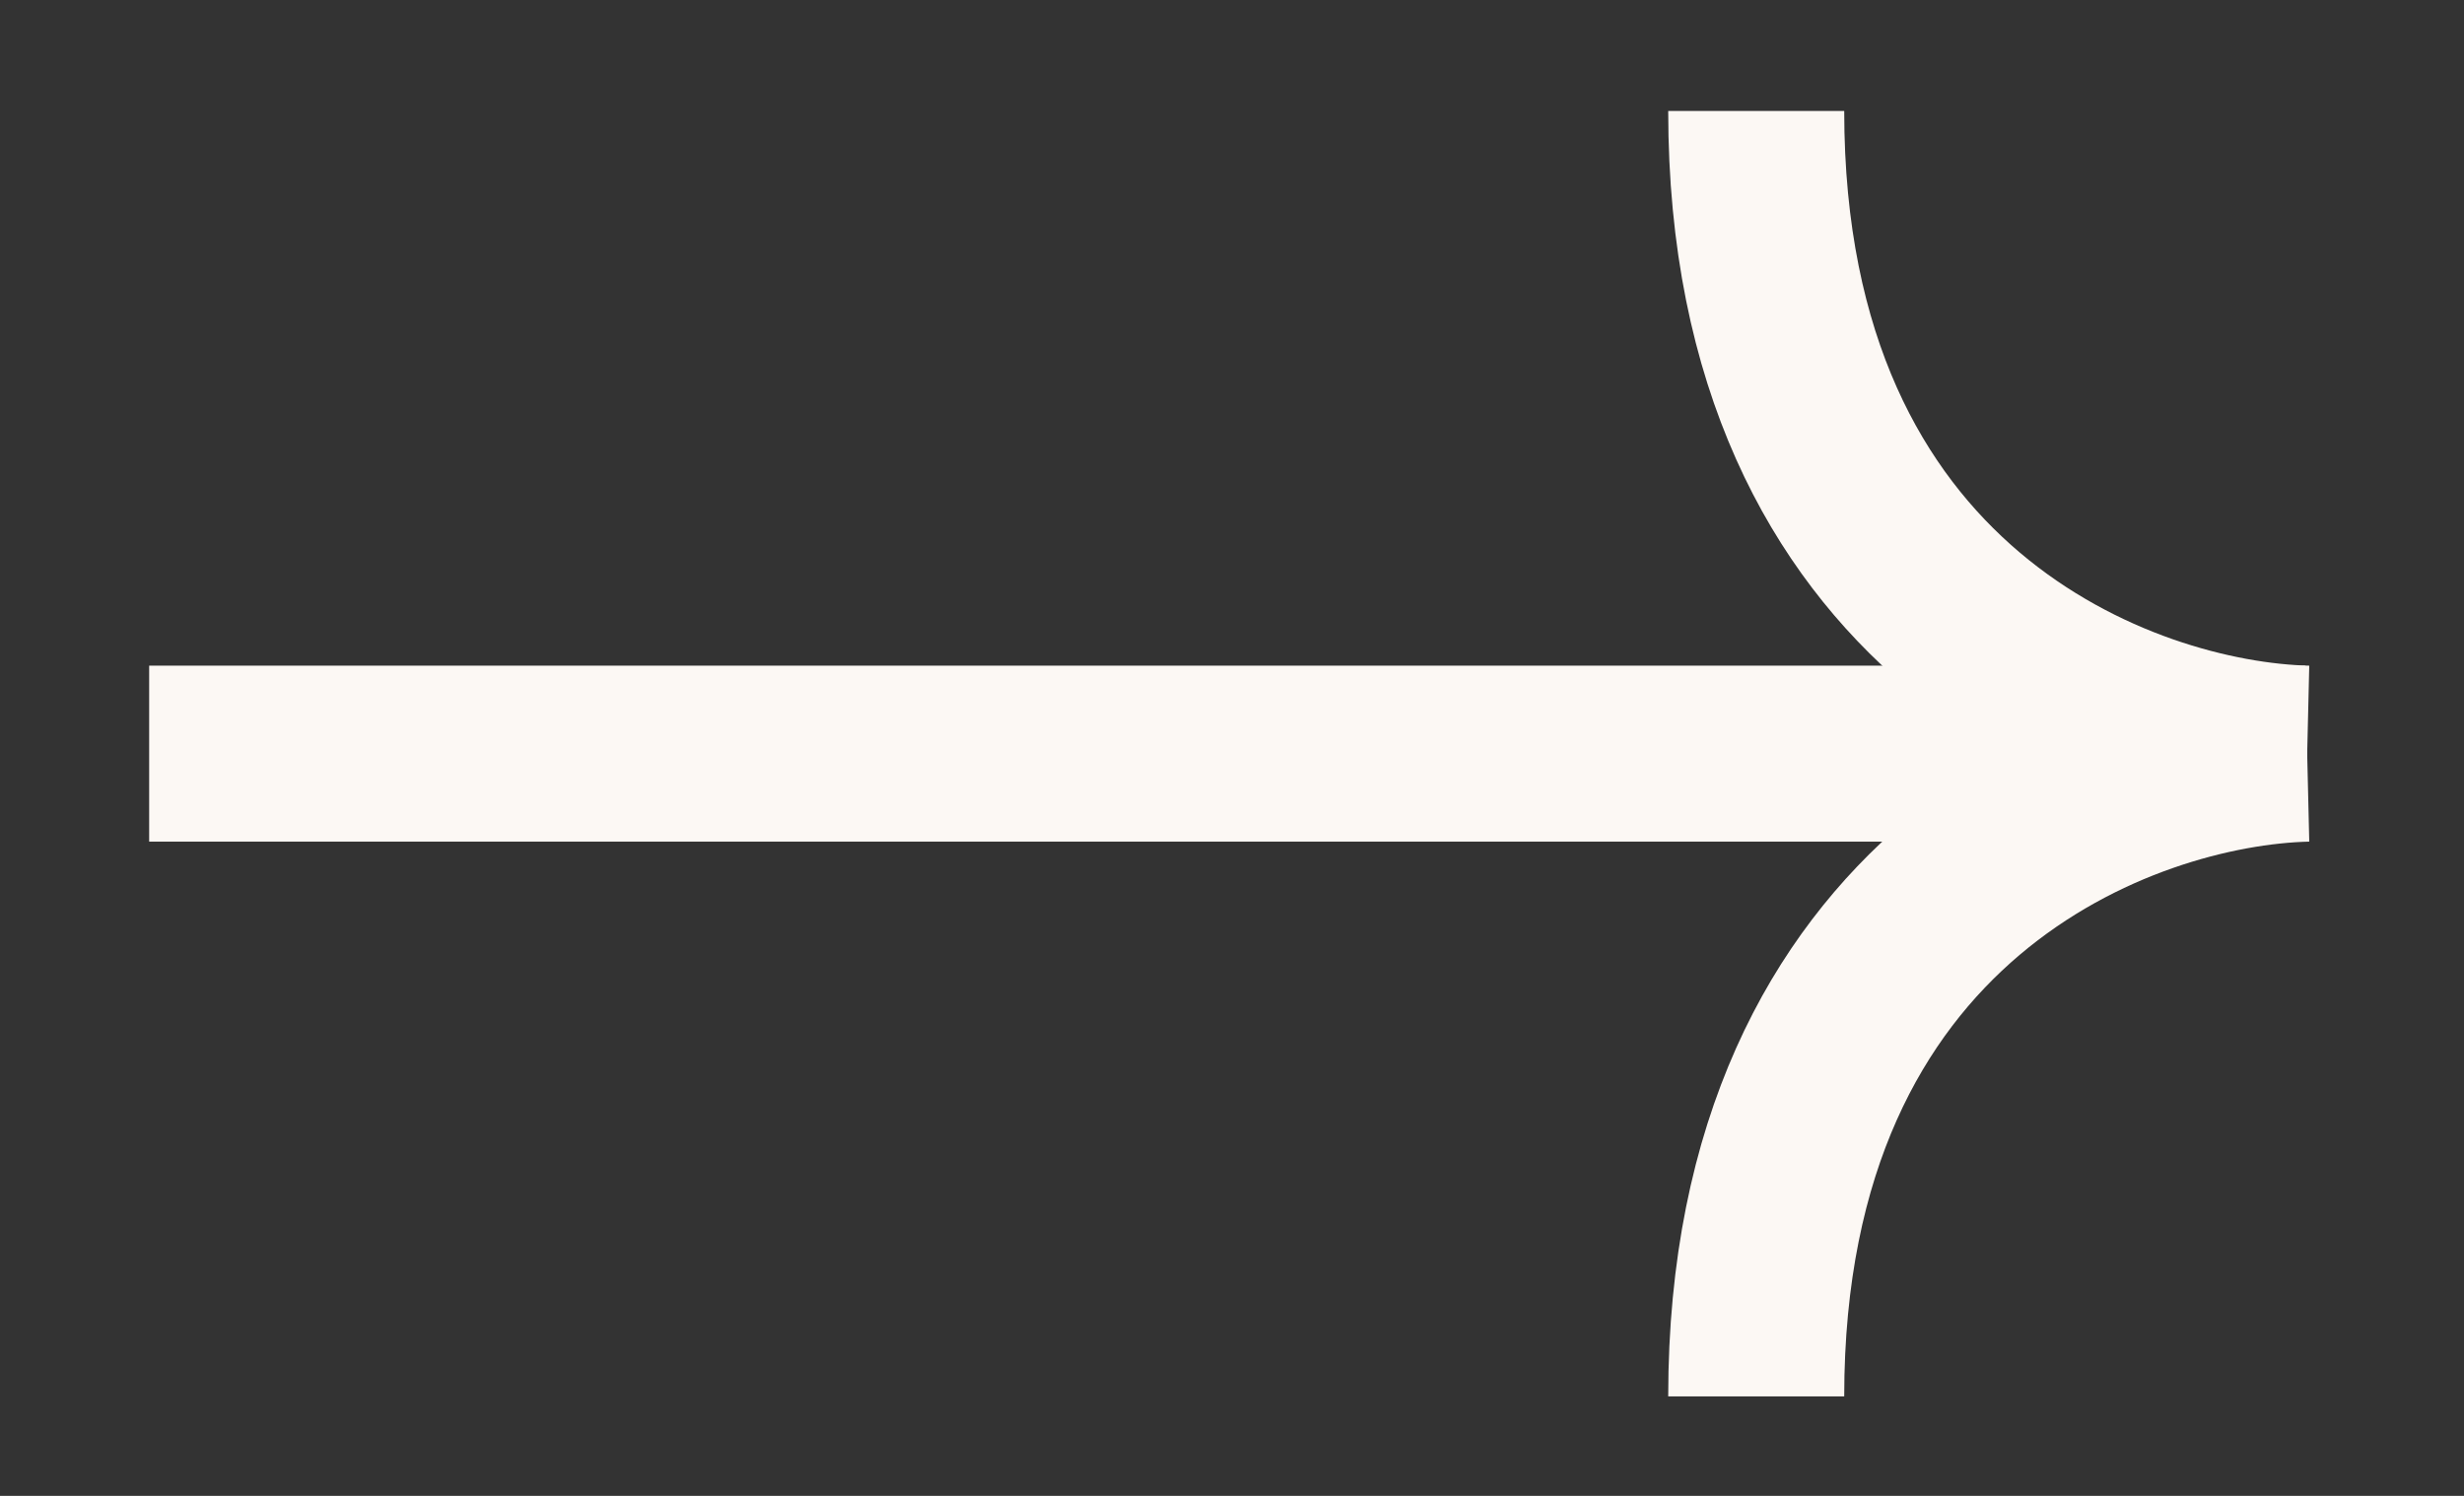
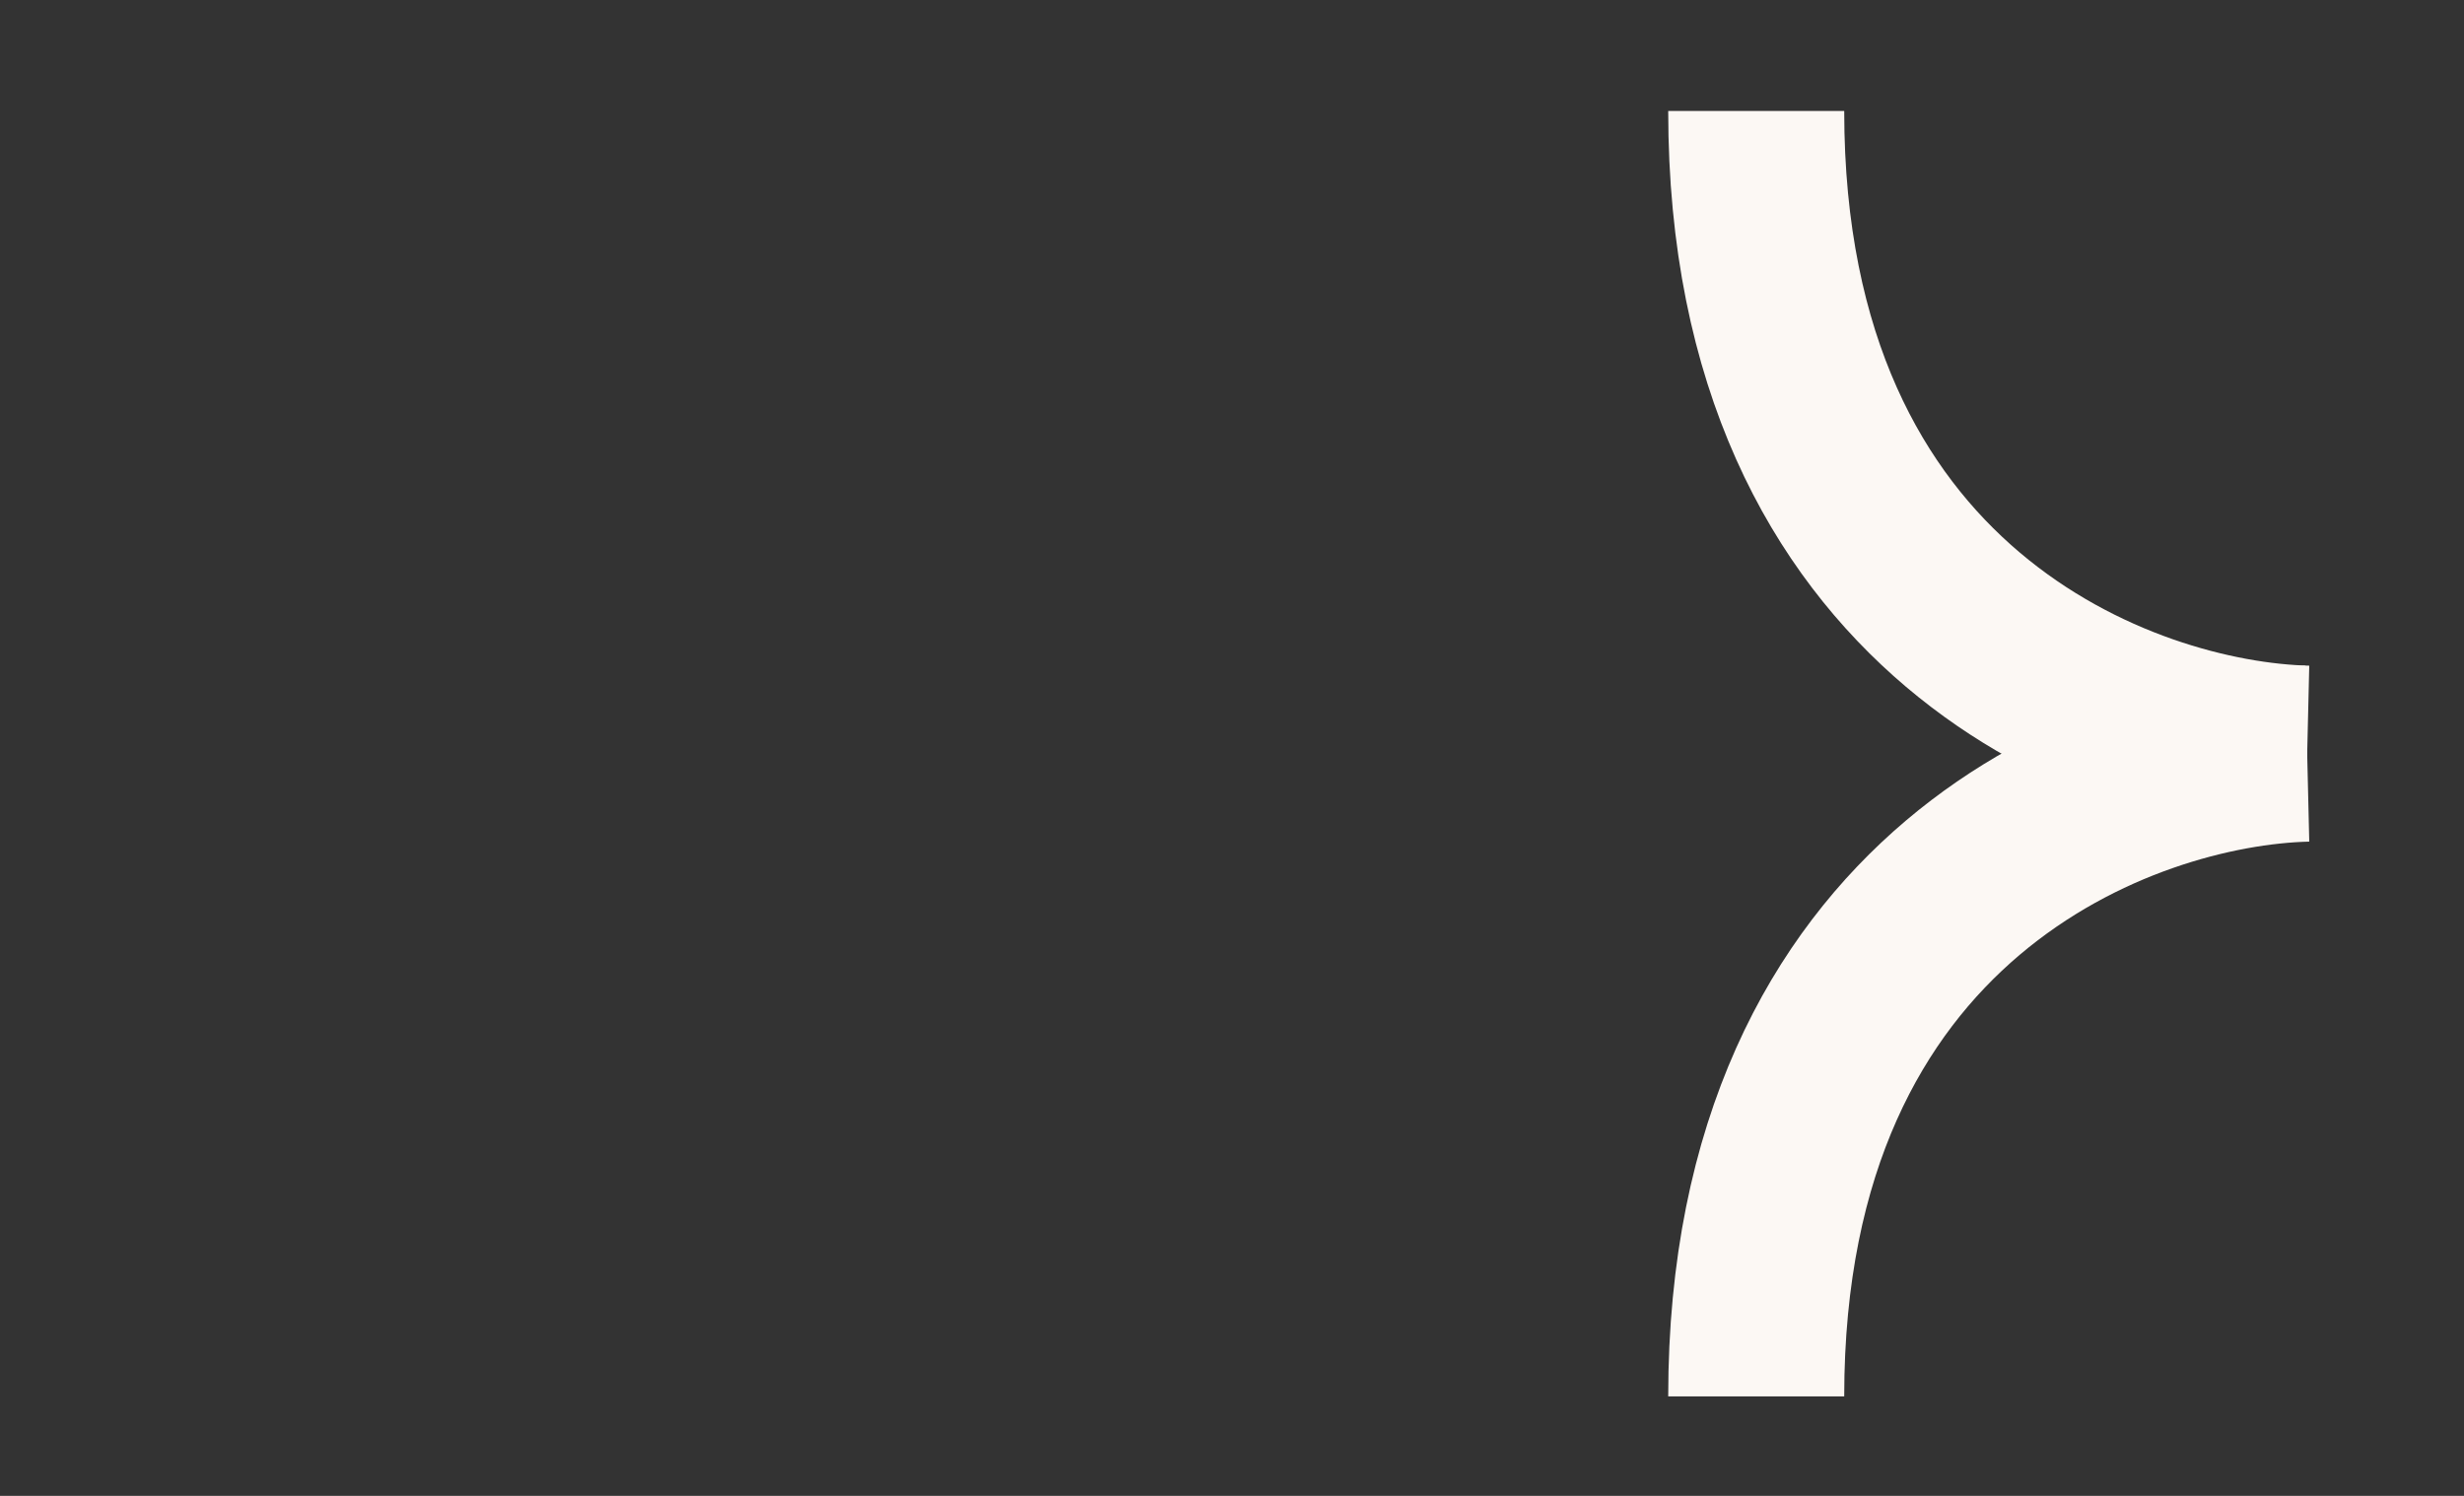
<svg xmlns="http://www.w3.org/2000/svg" width="28" height="17" viewBox="0 0 28 17" fill="none">
  <rect x="0" y="0" width="28" height="17" fill="#333333" stroke="none" />
-   <path d="M1.695 8.565H25.956" stroke="#FCF8F4" stroke-width="2" />
  <path d="M26.218 8.565C24.131 8.516 19.957 6.987 19.957 1.261" stroke="#FCF8F4" stroke-width="2" />
  <path d="M26.218 8.565C24.131 8.614 19.957 10.143 19.957 15.87" stroke="#FCF8F4" stroke-width="2" />
</svg>